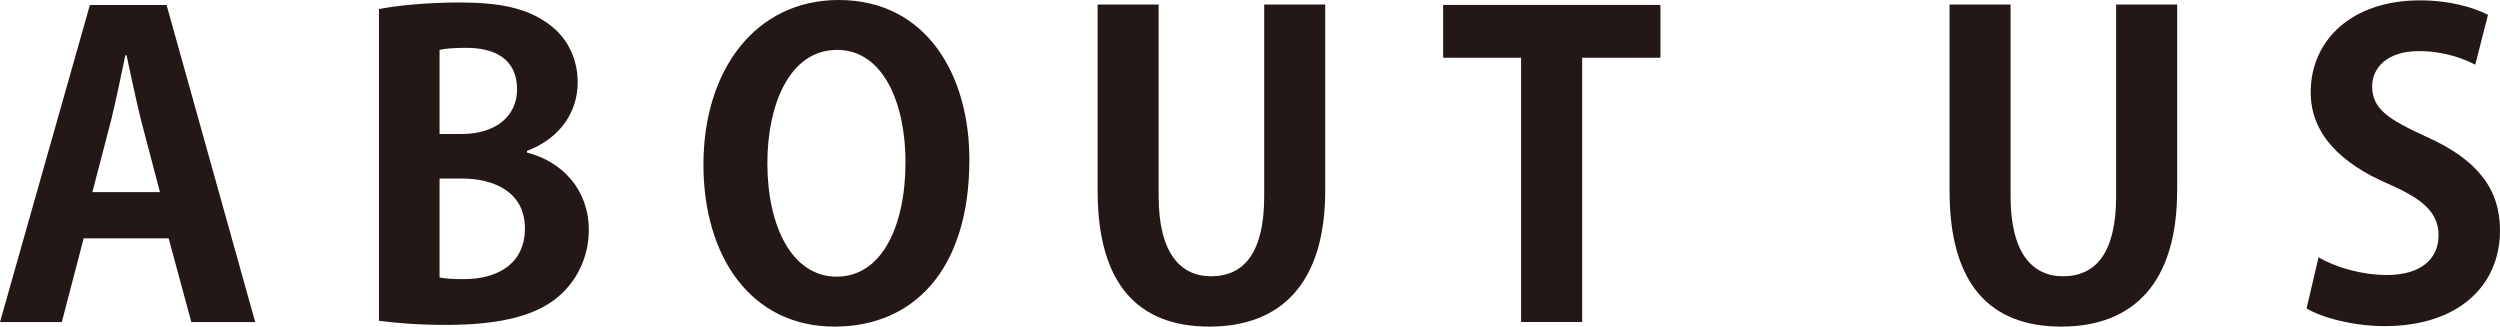
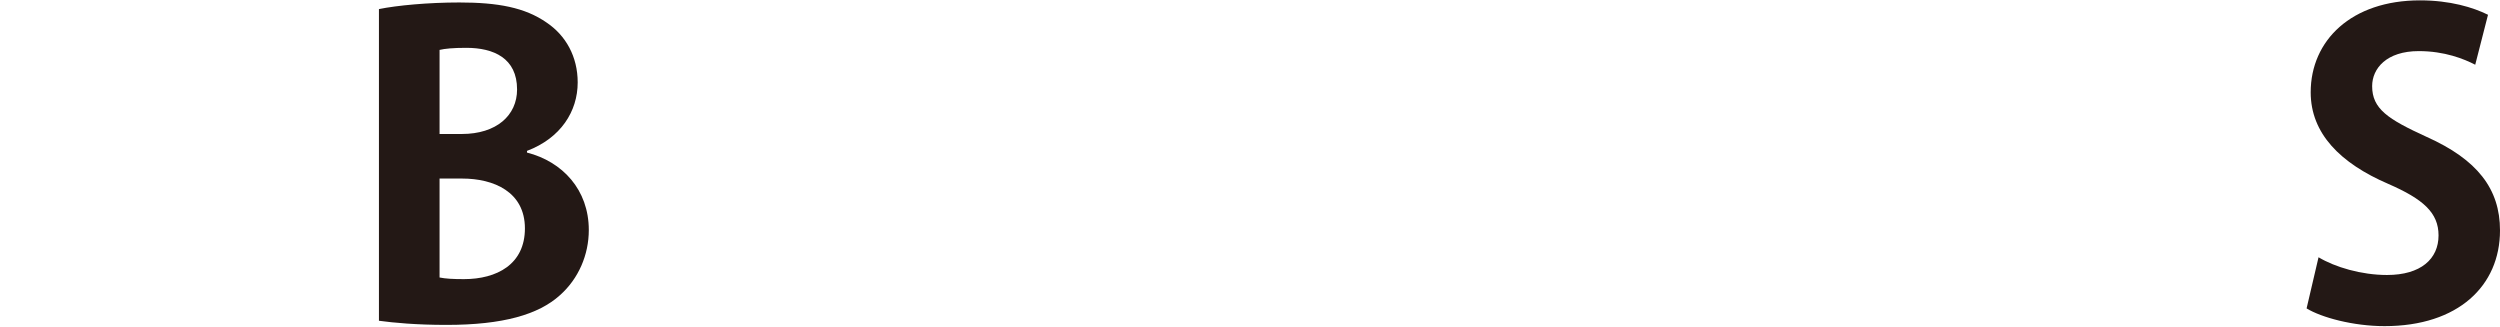
<svg xmlns="http://www.w3.org/2000/svg" version="1.1" id="レイヤー_1" x="0px" y="0px" width="68.83px" height="8.992px" viewBox="0 0 68.83 8.992" style="enable-background:new 0 0 68.83 8.992;" xml:space="preserve">
  <g>
    <g>
-       <path style="fill:#231815;" d="M7.026,8.867H5.268L4.643,6.562H2.304L1.702,8.867H0l2.475-8.73h2.111L7.026,8.867z M4.404,5.29    L3.882,3.304C3.746,2.759,3.599,2.055,3.484,1.521H3.451c-0.114,0.545-0.262,1.26-0.387,1.771L2.543,5.29H4.404z" />
      <path style="fill:#231815;" d="M14.508,4.2c0.977,0.25,1.703,1.022,1.703,2.134c0,0.681-0.283,1.34-0.795,1.794    c-0.59,0.533-1.566,0.817-3.121,0.817c-0.829,0-1.453-0.058-1.862-0.114V0.25c0.5-0.102,1.362-0.182,2.214-0.182    c1.056,0,1.805,0.136,2.406,0.556c0.522,0.352,0.852,0.931,0.852,1.646c0,0.794-0.465,1.532-1.396,1.884V4.2z M12.715,3.689    c0.953,0,1.521-0.511,1.521-1.226c0-0.863-0.646-1.146-1.396-1.146c-0.363,0-0.591,0.022-0.738,0.057v2.316H12.715z M12.102,7.64    c0.17,0.034,0.375,0.045,0.67,0.045c0.908,0,1.68-0.408,1.68-1.396c0-1.01-0.862-1.373-1.726-1.373h-0.624V7.64z" />
-       <path style="fill:#231815;" d="M26.689,4.394c0,3.042-1.544,4.598-3.712,4.598c-2.305,0-3.61-1.931-3.61-4.462    C19.367,1.918,20.809,0,23.091,0C25.509,0,26.689,2.066,26.689,4.394z M21.127,4.496c0,1.715,0.67,3.121,1.907,3.121    c1.248,0,1.896-1.396,1.896-3.155c0-1.601-0.602-3.088-1.885-3.088C21.729,1.374,21.127,2.895,21.127,4.496z" />
-       <path style="fill:#231815;" d="M36.486,5.245c0,2.554-1.215,3.747-3.189,3.747c-1.964,0-3.077-1.17-3.077-3.736V0.125H31.9v5.279    c0,1.533,0.579,2.202,1.441,2.202c0.908,0,1.465-0.647,1.465-2.202V0.125h1.68V5.245z" />
-       <path style="fill:#231815;" d="M45.716,1.589H43.56v7.277h-1.681V1.589h-2.146V0.136h5.982V1.589z" />
-       <path style="fill:#231815;" d="M59.941,5.245c0,2.554-1.215,3.747-3.19,3.747c-1.964,0-3.076-1.17-3.076-3.736V0.125h1.68v5.279    c0,1.533,0.579,2.202,1.441,2.202c0.908,0,1.465-0.647,1.465-2.202V0.125h1.681V5.245z" />
      <path style="fill:#231815;" d="M68.148,1.782c-0.307-0.159-0.84-0.375-1.555-0.375c-0.886,0-1.283,0.477-1.283,0.965    c0,0.625,0.432,0.908,1.499,1.396c1.396,0.625,2.021,1.43,2.021,2.576c0,1.521-1.146,2.635-3.179,2.635    c-0.863,0-1.737-0.238-2.146-0.488l0.329-1.408c0.454,0.273,1.181,0.488,1.885,0.488c0.931,0,1.419-0.442,1.419-1.09    c0-0.624-0.421-0.999-1.386-1.419c-1.316-0.567-2.134-1.385-2.134-2.52c0-1.431,1.124-2.532,3.009-2.532    c0.828,0,1.464,0.193,1.873,0.397L68.148,1.782z" />
    </g>
  </g>
</svg>